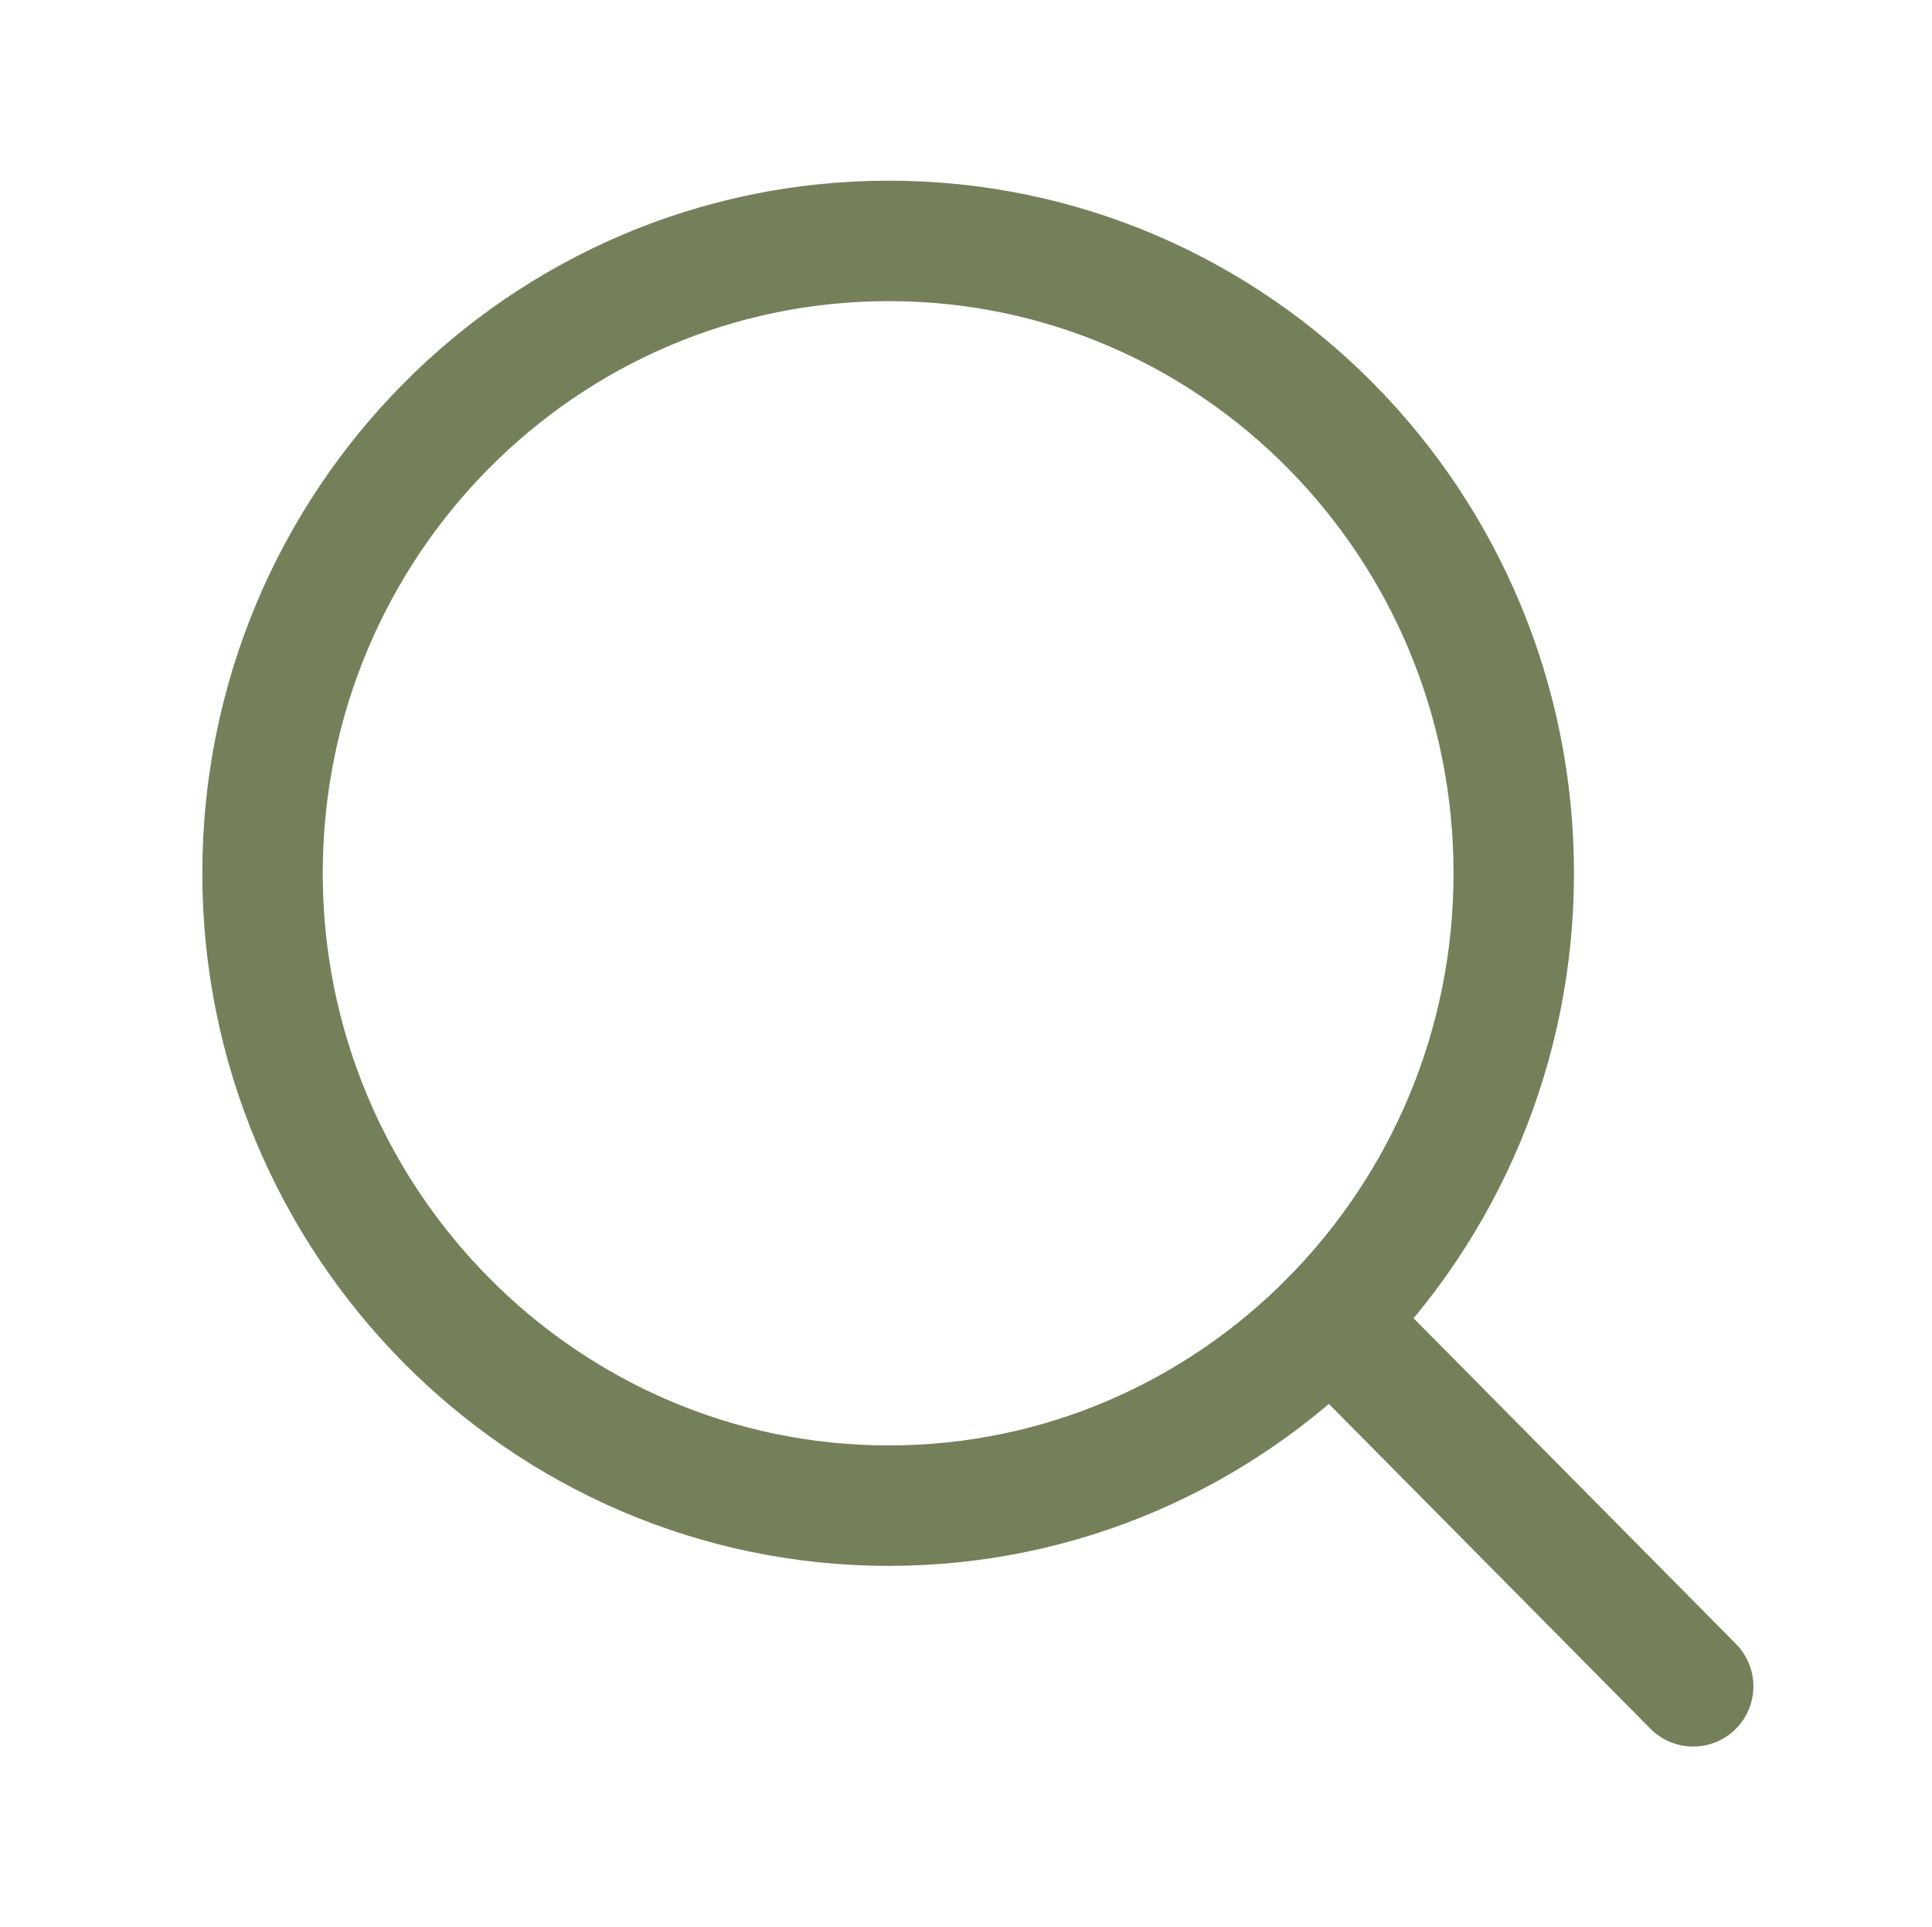
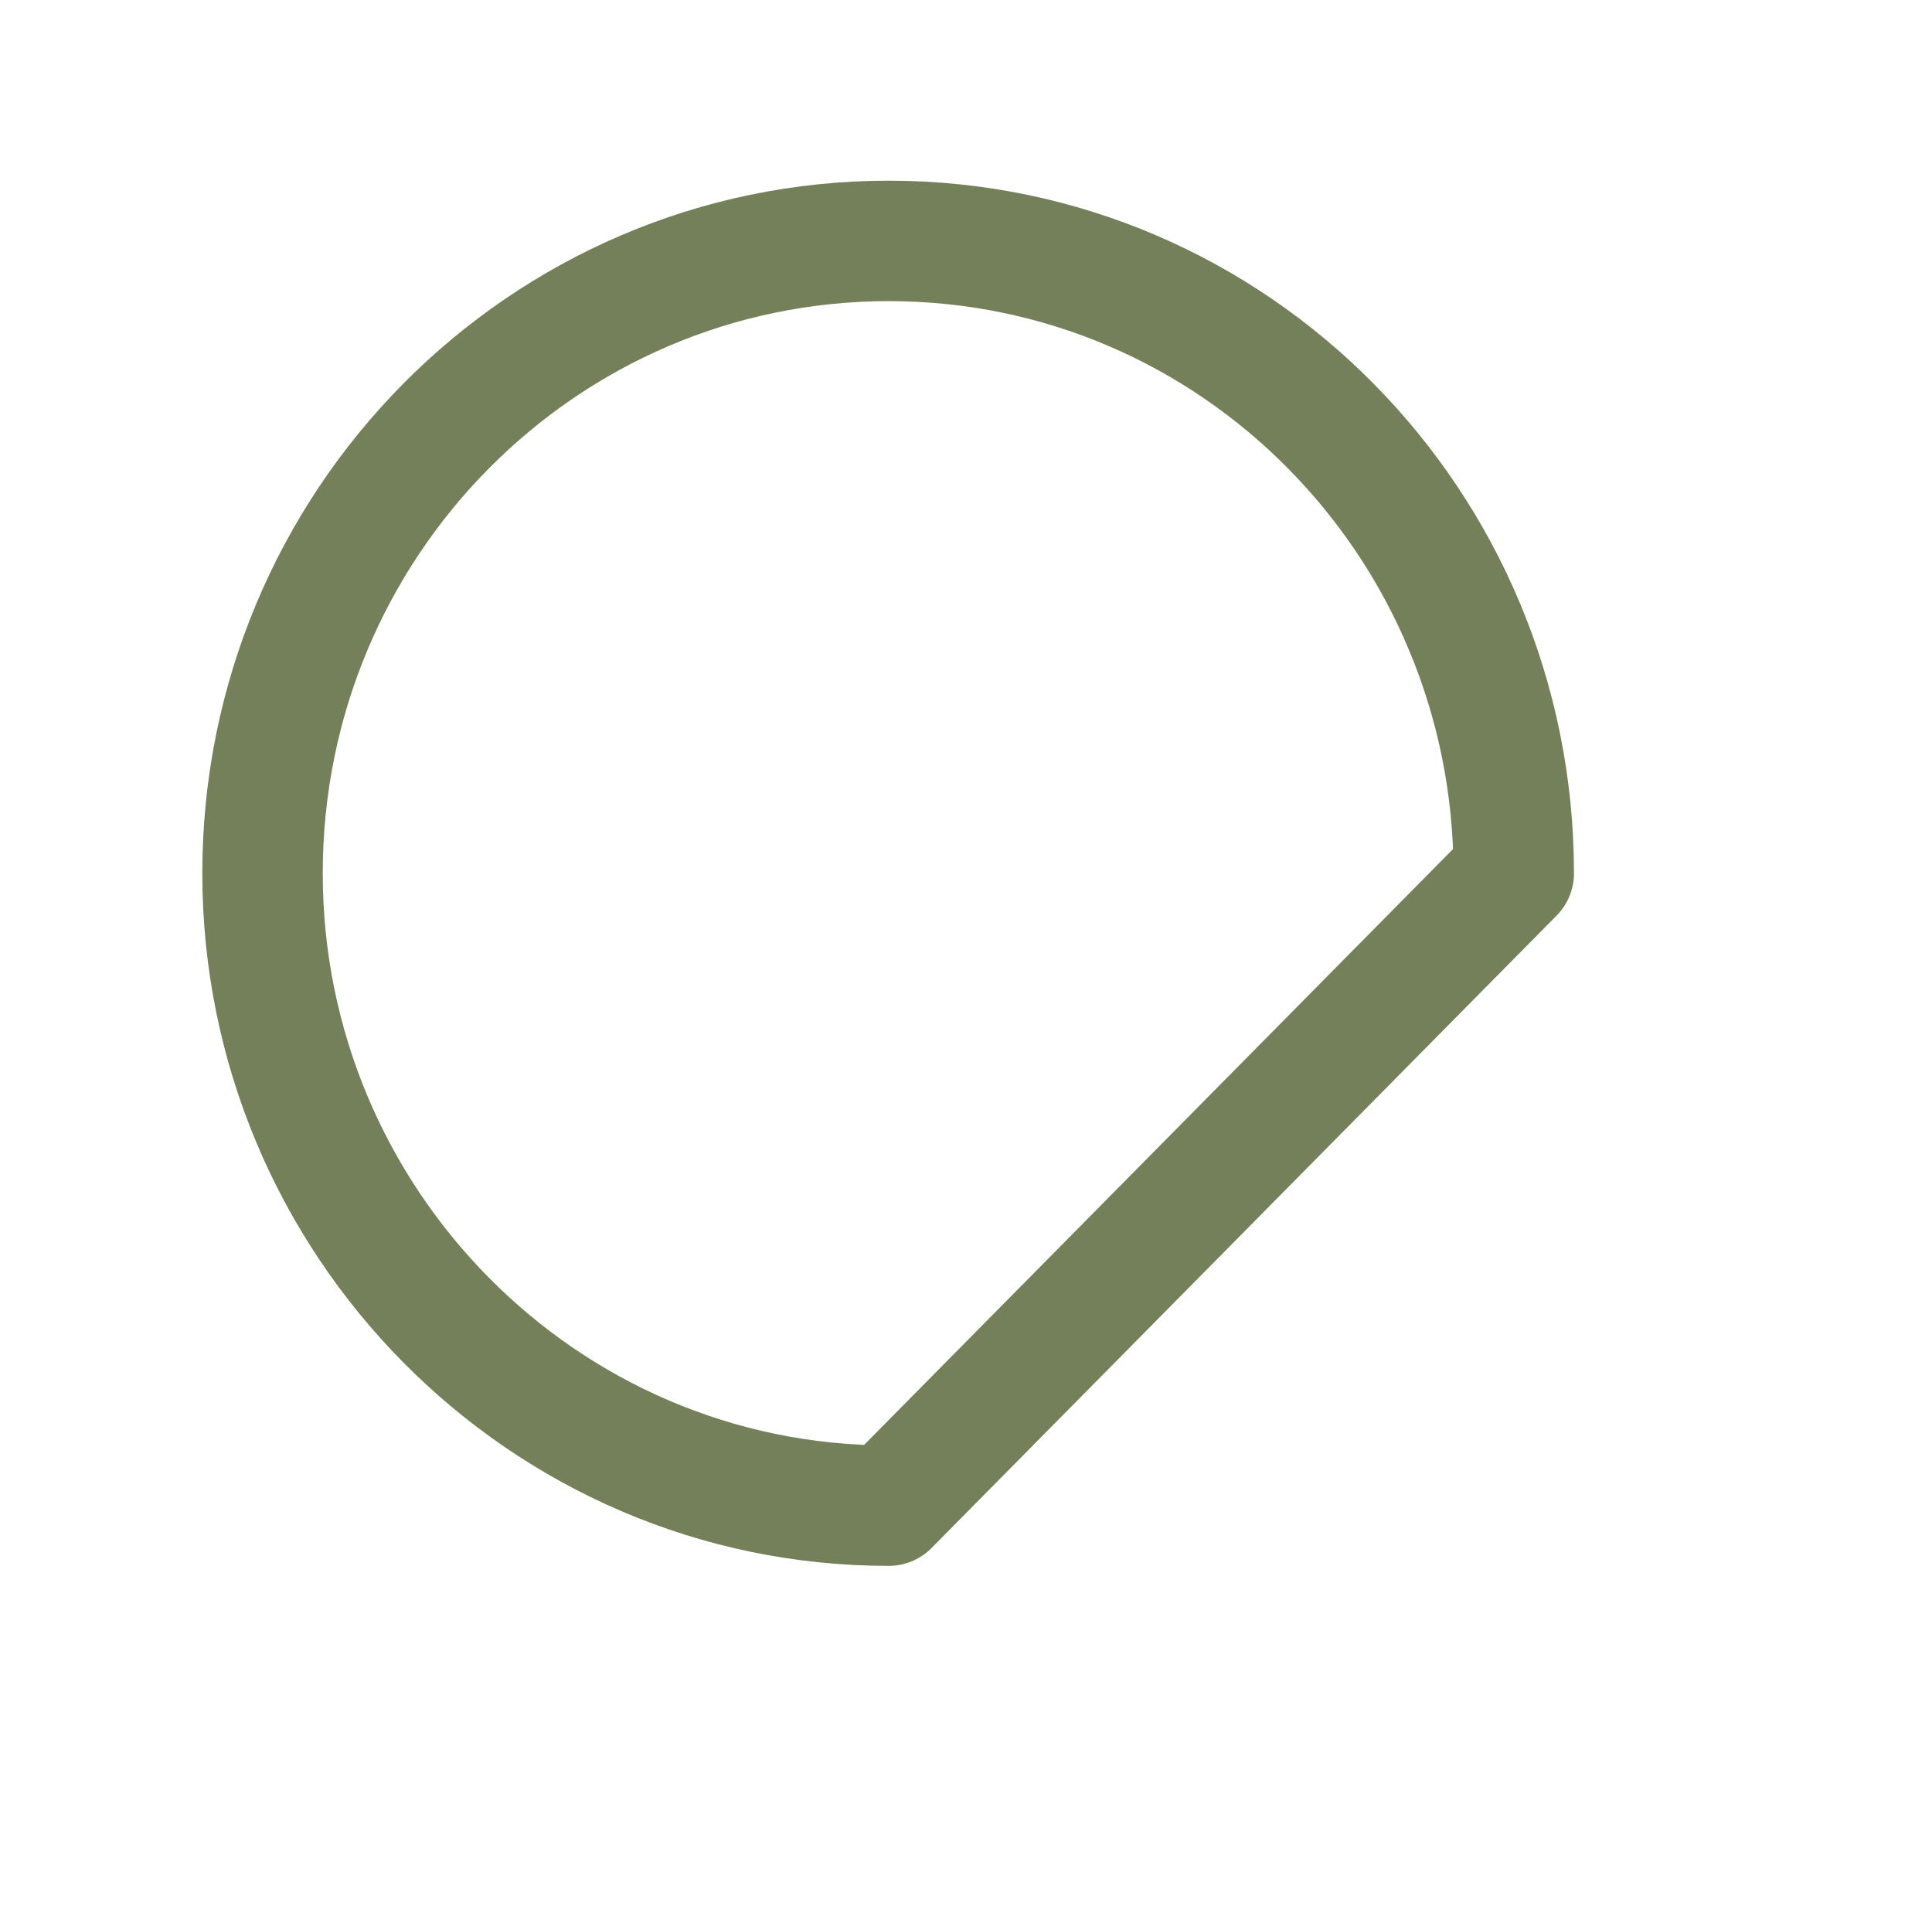
<svg xmlns="http://www.w3.org/2000/svg" width="16.043" height="16" viewBox="0 0 16.043 16" fill="none">
  <desc>
			Created with Pixso.
	</desc>
  <defs />
-   <rect id="MagnifyingGlass" rx="0" width="15" height="15" transform="translate(0.5 0.5)" fill="#FFFFFF" fill-opacity="0" />
-   <path id="Vector" d="M7.38 12.5C4.51 12.5 2.18 10.14 2.18 7.25C2.18 4.35 4.51 2 7.38 2C10.25 2 12.57 4.35 12.57 7.25C12.57 10.14 10.25 12.5 7.38 12.5Z" stroke="#748059" stroke-opacity="1" stroke-width="1" stroke-linejoin="round" />
-   <path id="Vector" d="M11.05 10.96L14.06 14" stroke="#748059" stroke-opacity="1" stroke-width="1" stroke-linejoin="round" stroke-linecap="round" />
+   <path id="Vector" d="M7.38 12.5C4.51 12.5 2.18 10.14 2.18 7.25C2.18 4.35 4.51 2 7.38 2C10.25 2 12.57 4.35 12.57 7.25Z" stroke="#748059" stroke-opacity="1" stroke-width="1" stroke-linejoin="round" />
</svg>